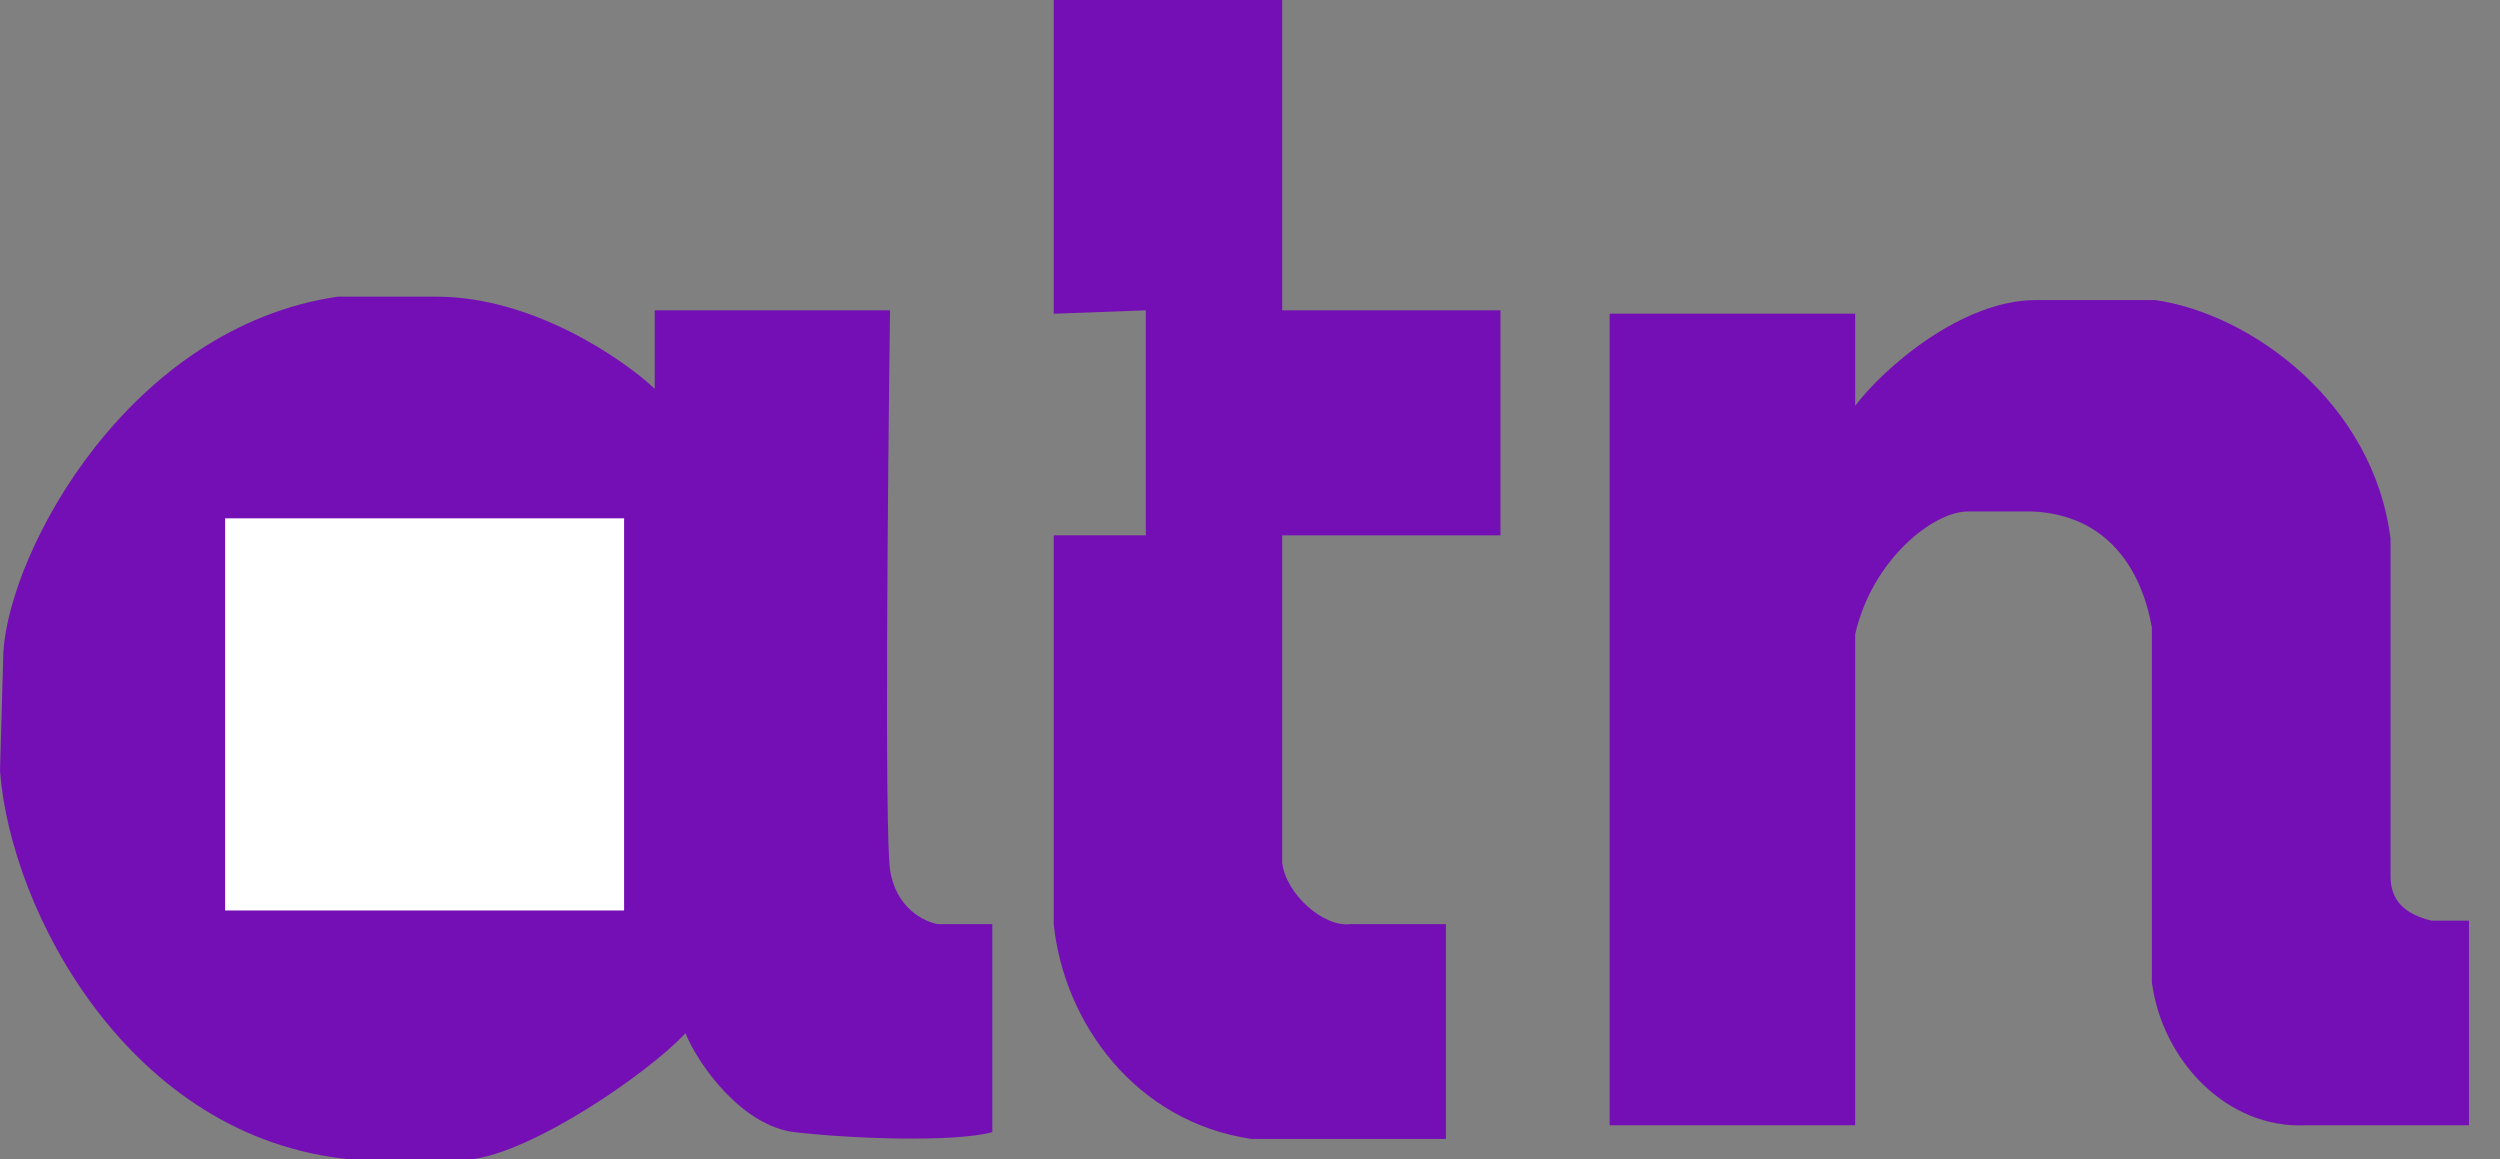
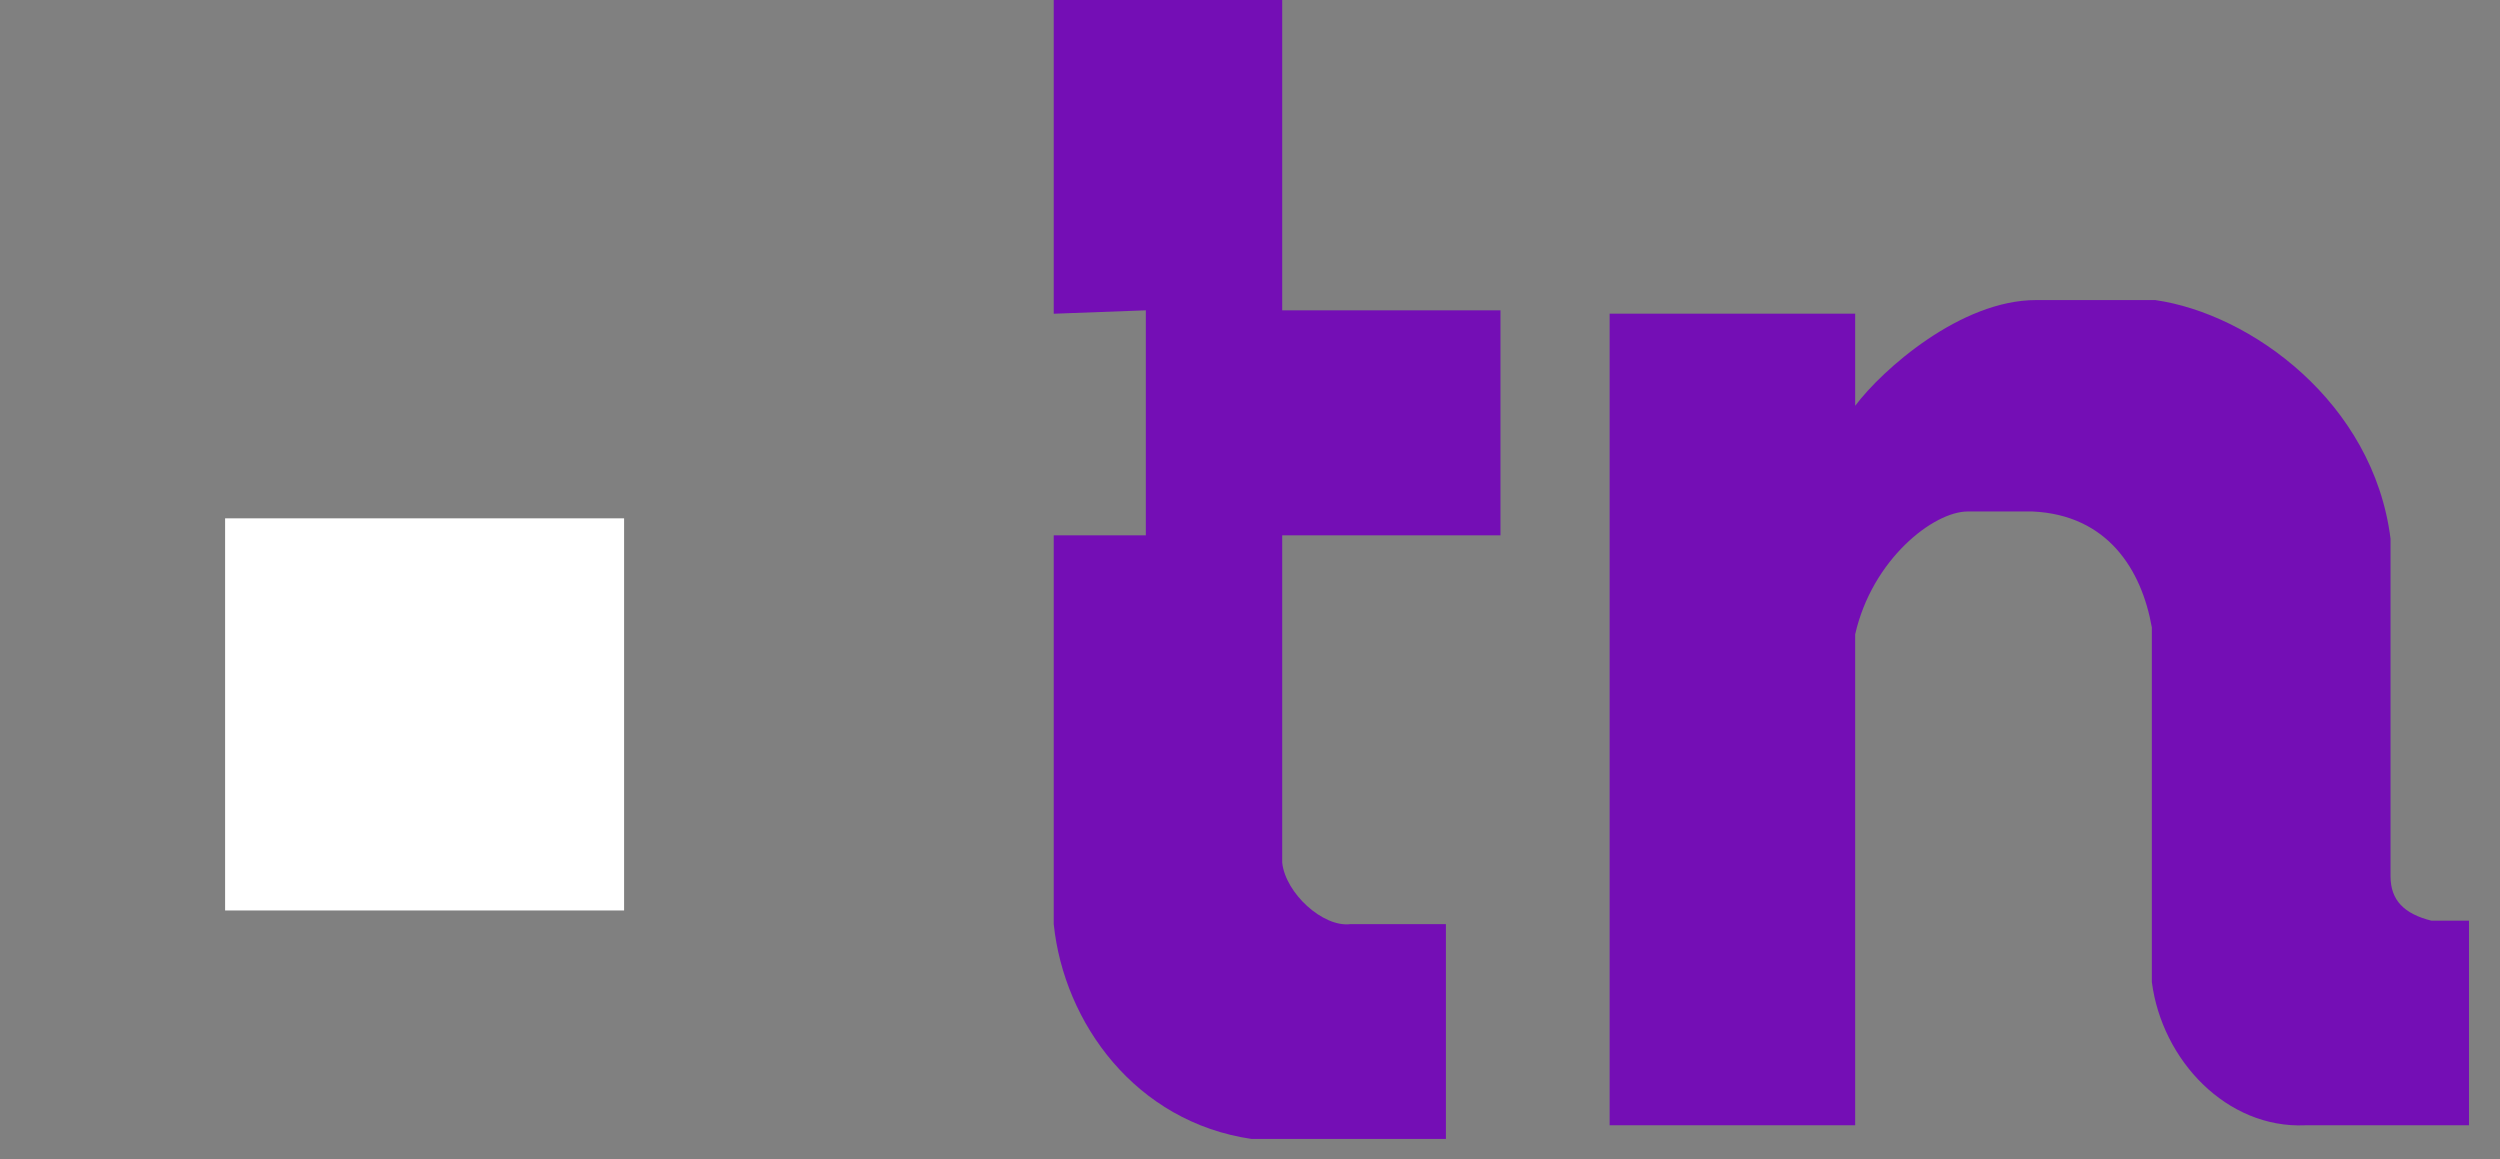
<svg xmlns="http://www.w3.org/2000/svg" width="69" height="32" viewBox="0 0 69 32" fill="none">
  <rect x="0" y="0" width="69" height="32" fill="#808080" stroke="none" />
  <path d="M35.389 8.565V0H29.083V8.659L31.625 8.565V14.776H29.083V25.506C29.366 28.235 31.342 30.965 34.542 31.435H39.907V25.506H37.272C36.519 25.6 35.483 24.659 35.389 23.812V14.776H41.413V8.565H35.389Z" fill="#740EB5" />
  <path d="M44.426 31.058V8.658H51.203V11.2C51.955 10.196 54.12 8.282 56.191 8.282L59.485 8.282C62.12 8.659 65.508 11.106 65.979 14.87V24.188C65.979 24.847 66.355 25.223 67.108 25.411H68.144V31.058H63.626C61.461 31.153 59.673 29.27 59.391 27.105V17.317C59.108 15.717 58.167 14.211 56.097 14.117H54.308C53.367 14.117 51.673 15.435 51.203 17.506V31.058H44.426Z" fill="#740EB5" />
-   <path d="M18.07 8.565V10.729C17.161 9.882 14.682 8.188 12.047 8.188H9.318C3.576 9.035 0.282 15.153 0.094 17.976L0 21.271C0.282 25.129 3.576 31.435 9.694 32H12.988C14.682 31.812 17.863 29.647 18.918 28.518C19.294 29.427 20.5 31.079 21.929 31.247C23.529 31.435 26.353 31.529 27.388 31.247V25.506H25.882C25.506 25.443 24.715 25.054 24.565 24C24.414 22.946 24.502 13.271 24.565 8.565H18.07Z" fill="#740EB5" />
  <path d="M6.213 25.129V14.306H17.225V25.129H6.213Z" fill="white" />
</svg>